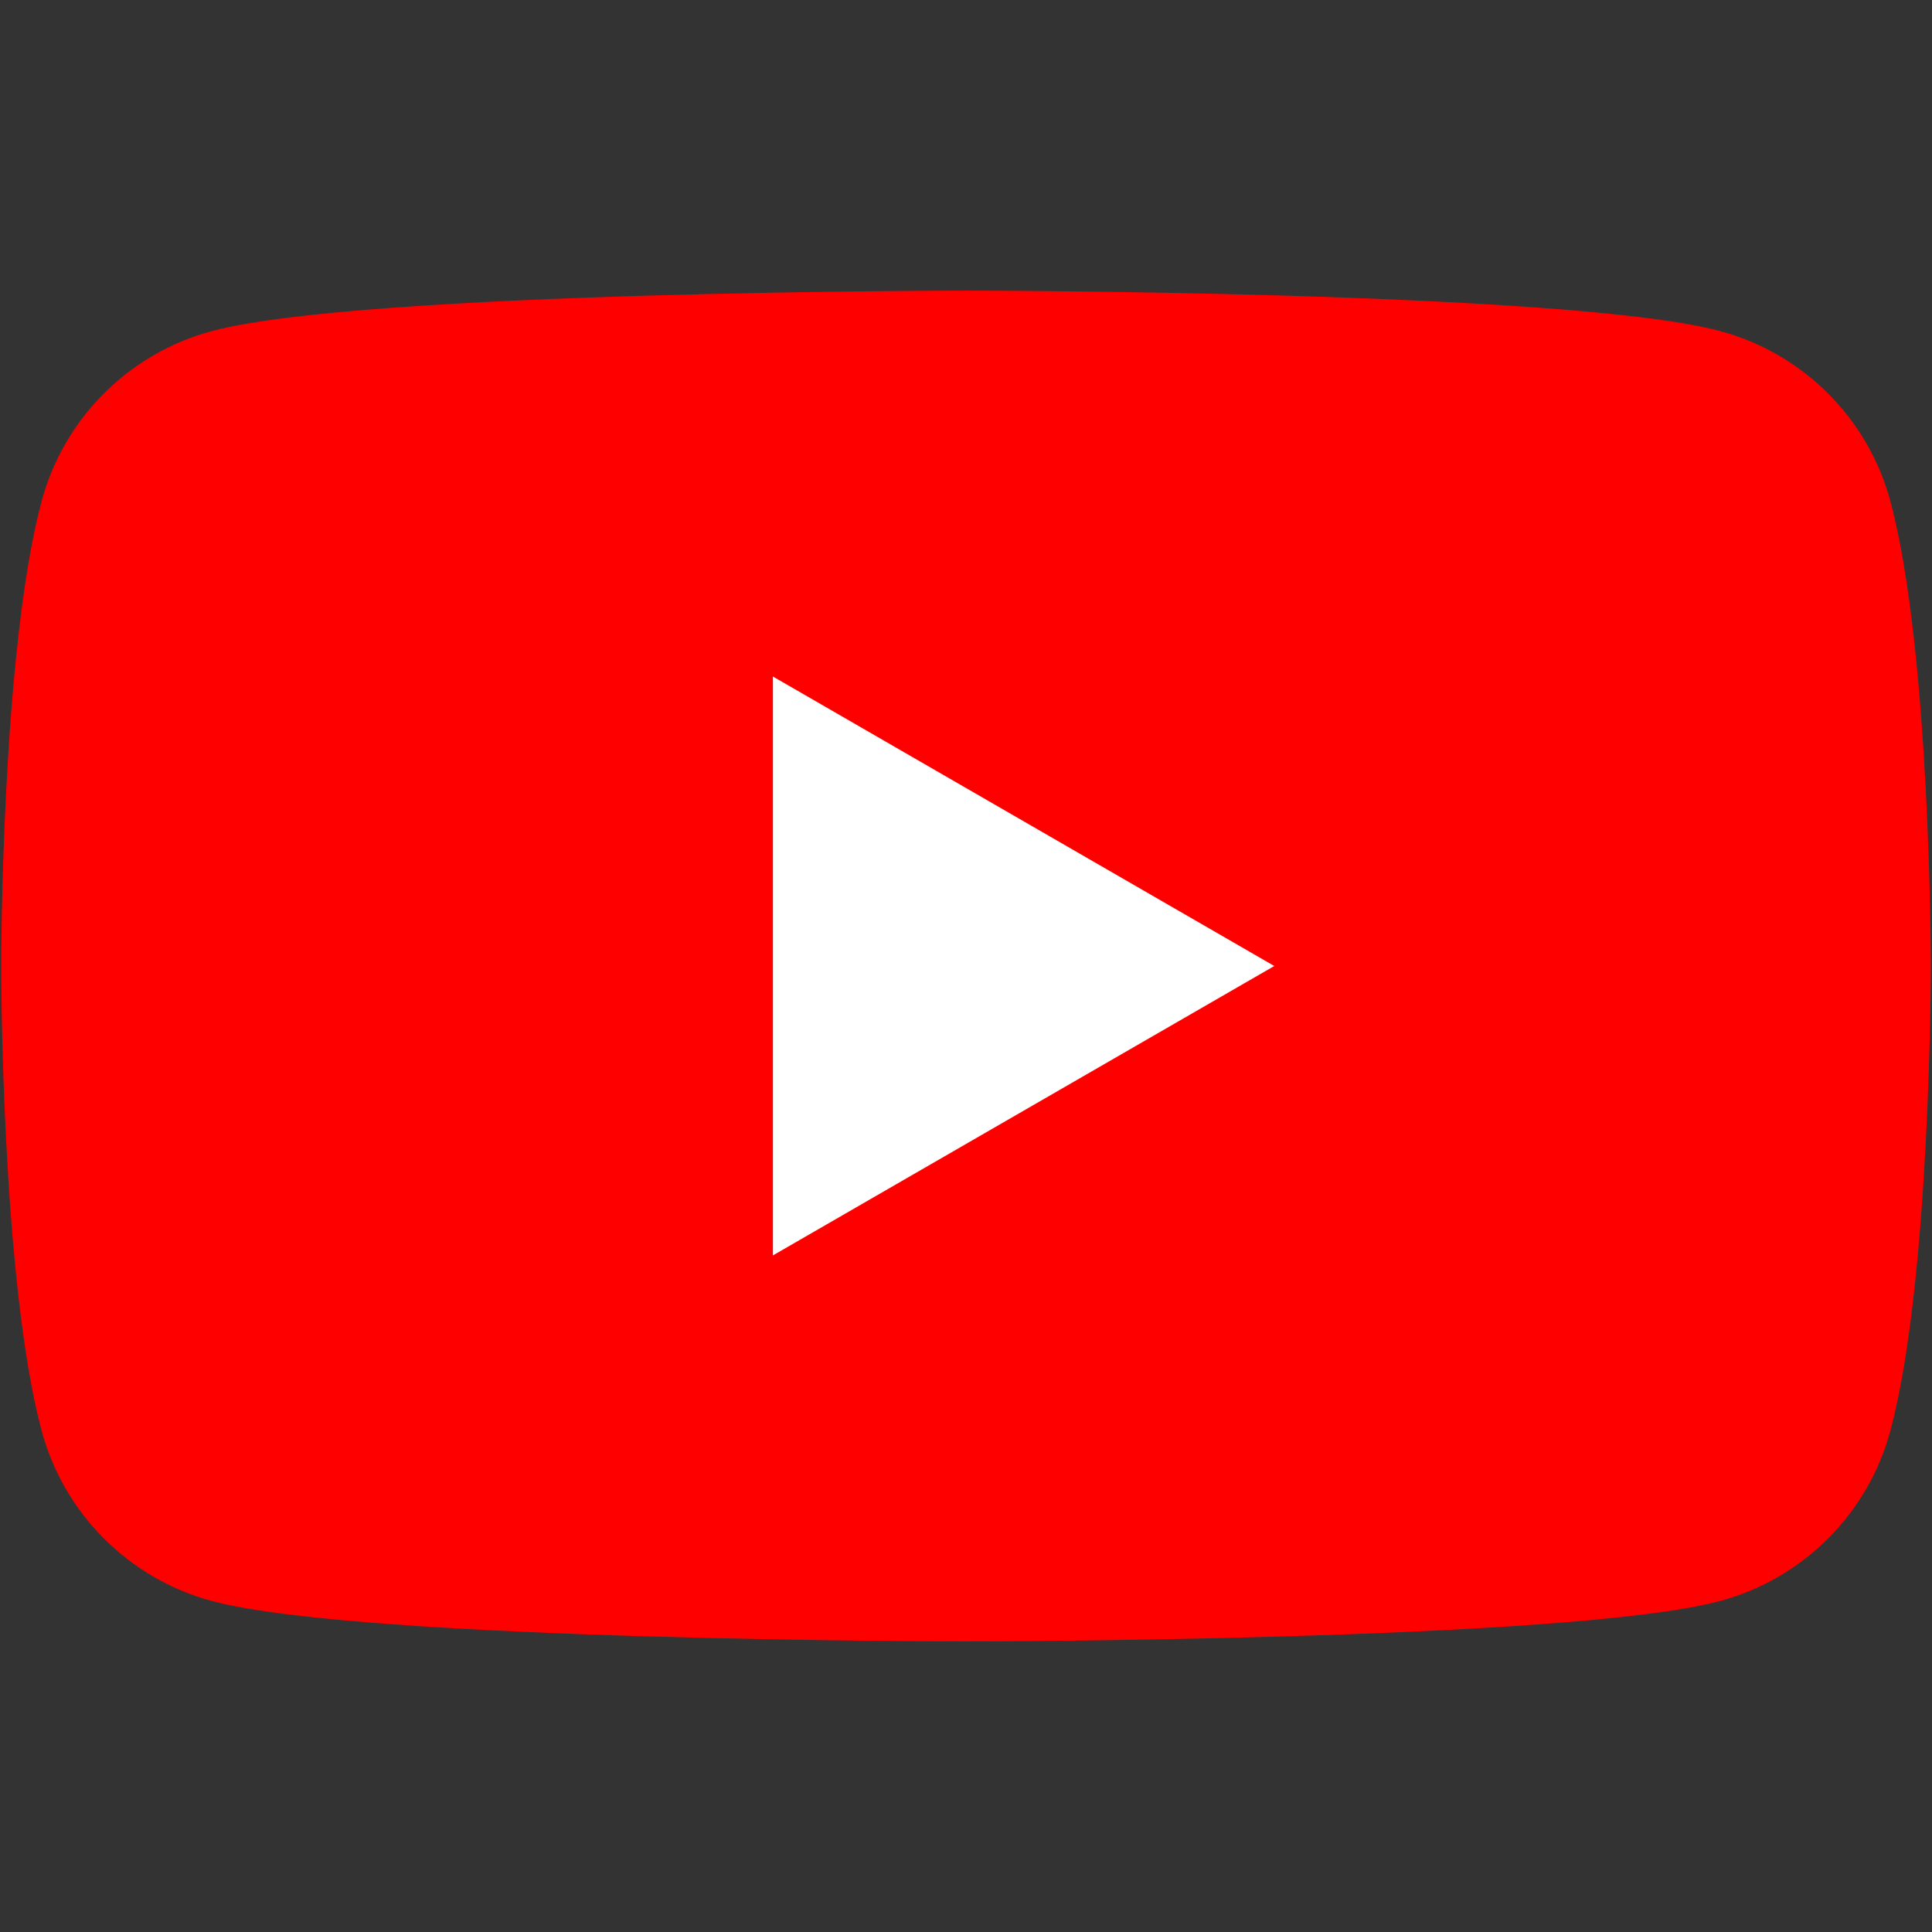
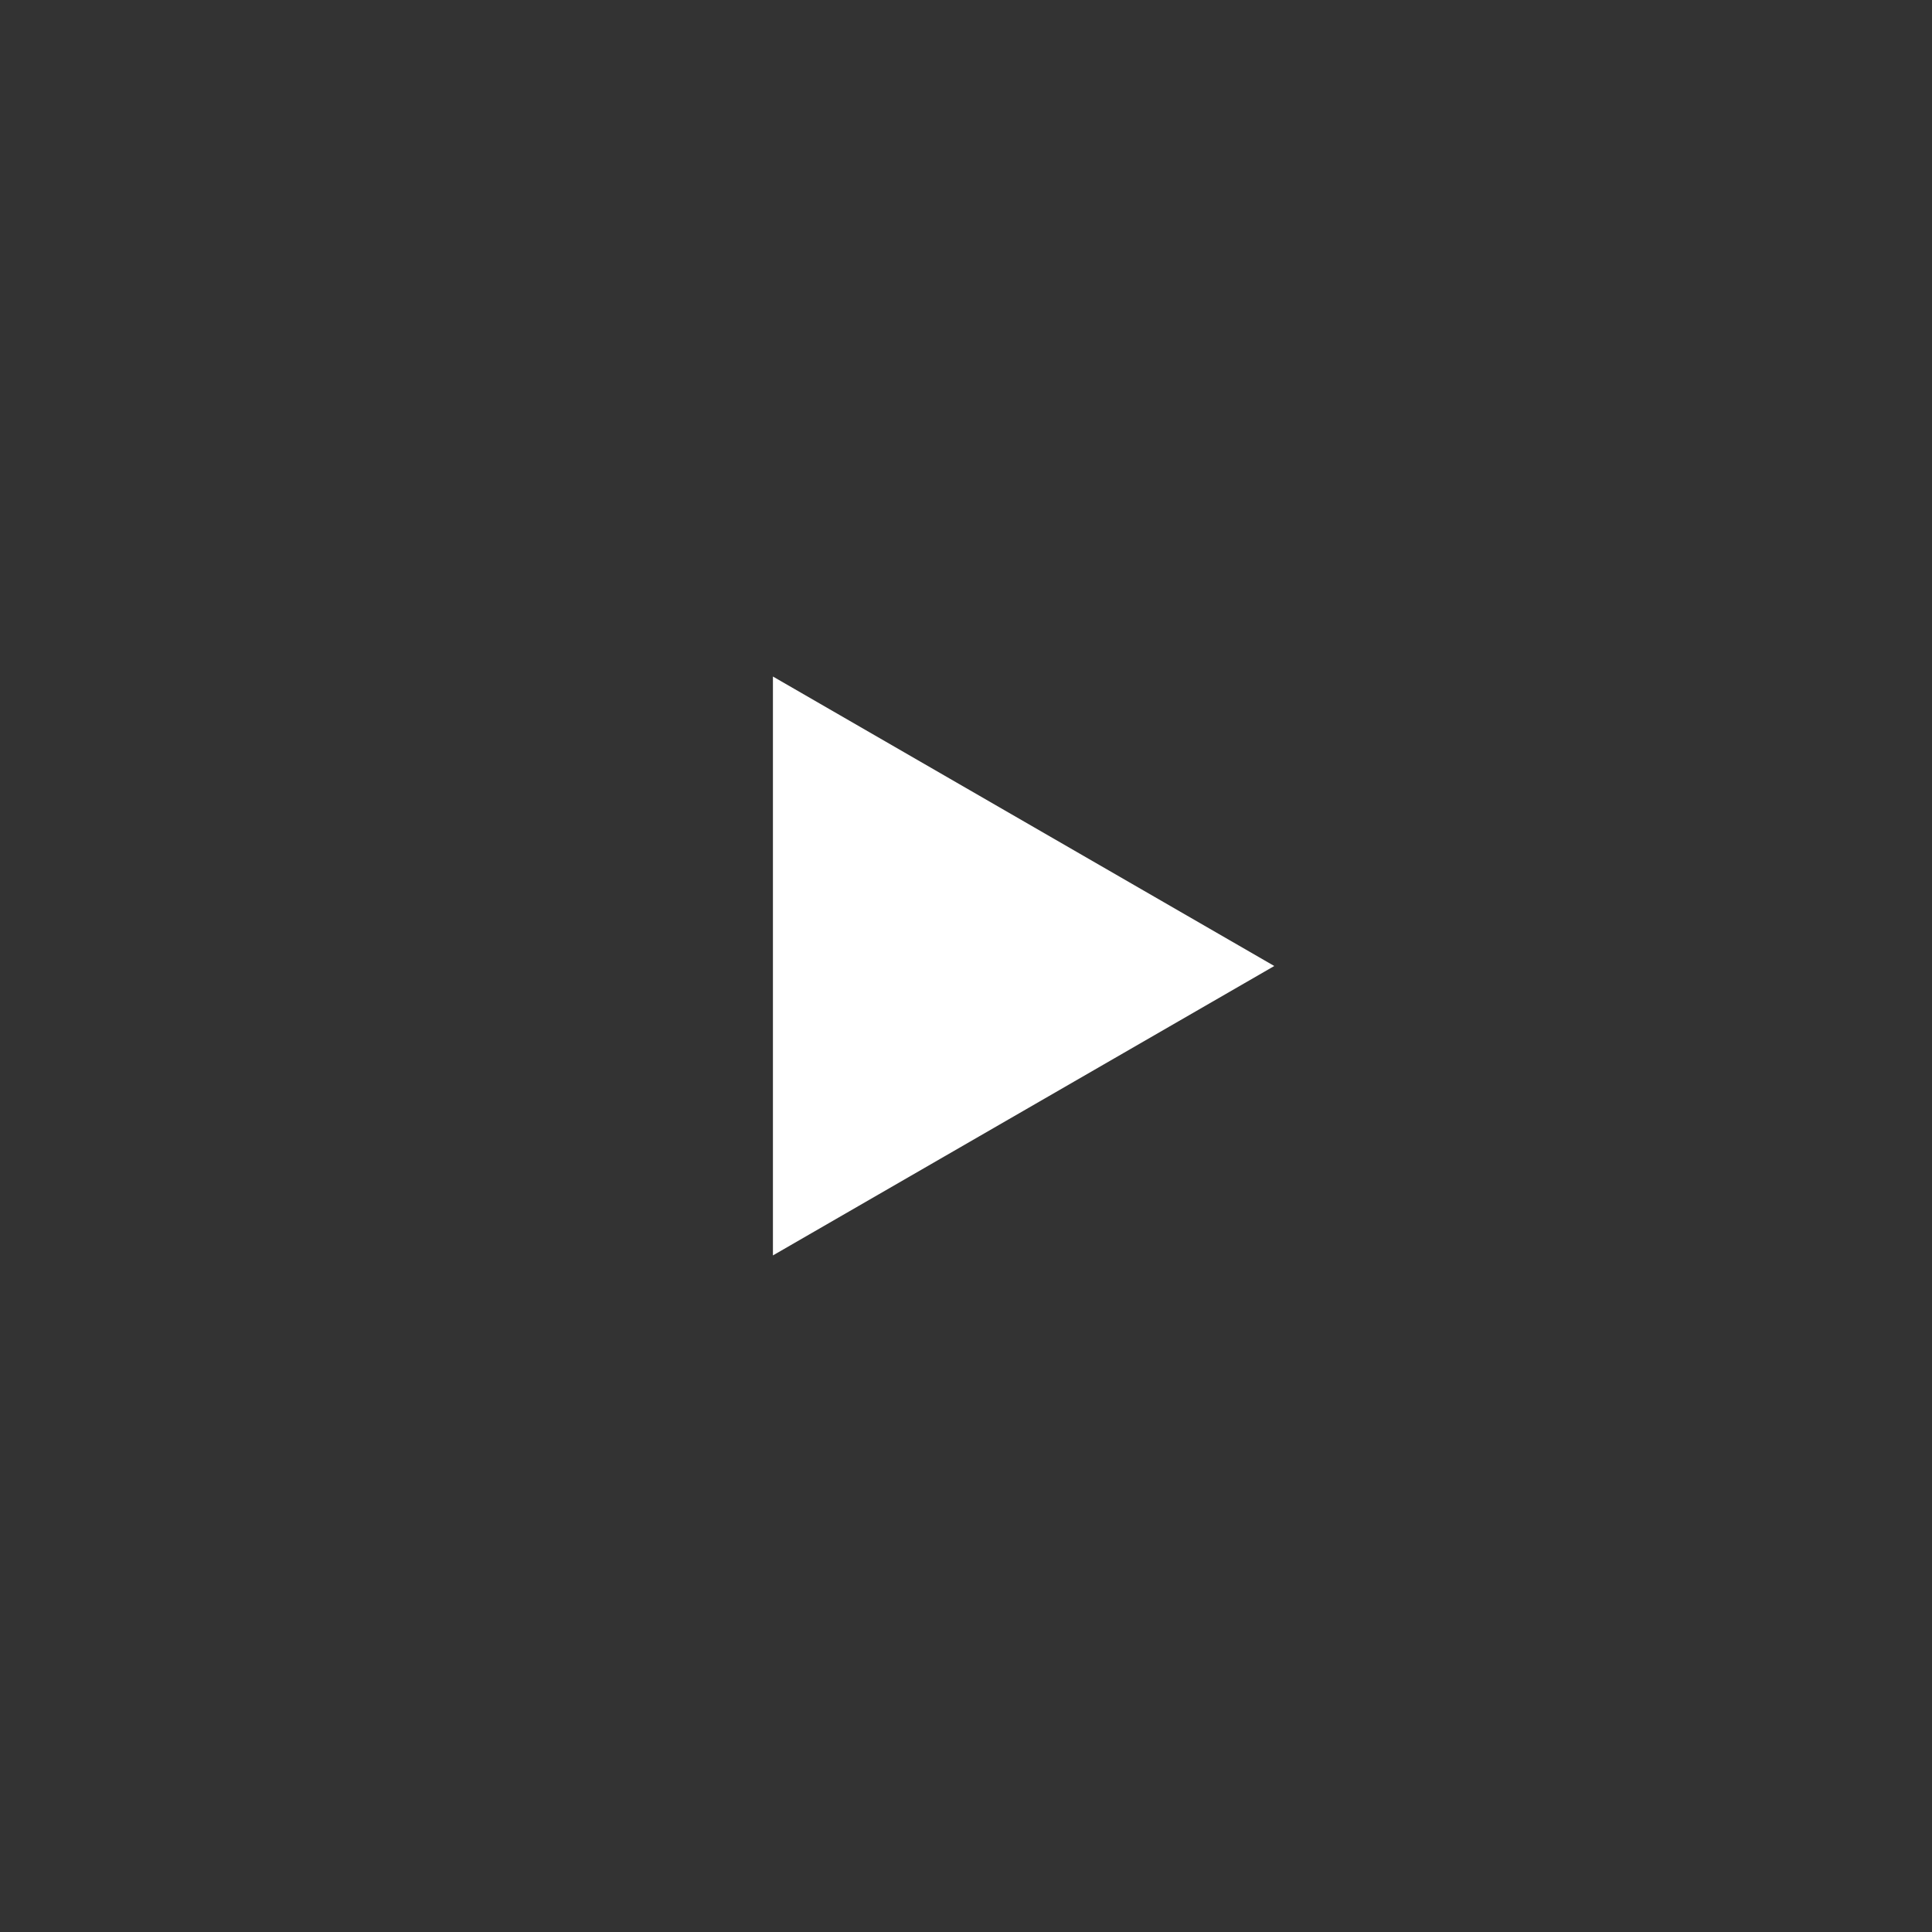
<svg xmlns="http://www.w3.org/2000/svg" version="1.1" id="レイヤー_1" x="0px" y="0px" width="30px" height="30px" viewBox="0 0 30 30" enable-background="new 0 0 30 30" xml:space="preserve">
  <rect x="0" y="0" width="30" height="30" fill="#333333" stroke="none" />
  <g>
-     <path fill="#FF0000" d="M29.355,7.788c-0.344-1.291-1.36-2.305-2.649-2.648C24.37,4.513,14.999,4.513,14.999,4.513   s-9.369,0-11.706,0.627C2.004,5.483,0.988,6.498,0.645,7.788C0.018,10.124,0.018,15,0.018,15s0,4.875,0.627,7.211   c0.344,1.291,1.359,2.305,2.648,2.65c2.337,0.626,11.706,0.626,11.706,0.626s9.371,0,11.707-0.626   c1.289-0.345,2.306-1.359,2.649-2.65C29.982,19.875,29.982,15,29.982,15S29.982,10.124,29.355,7.788" />
    <polygon fill="#FFFFFF" points="12.002,19.494 19.787,15 12.002,10.505  " />
  </g>
</svg>